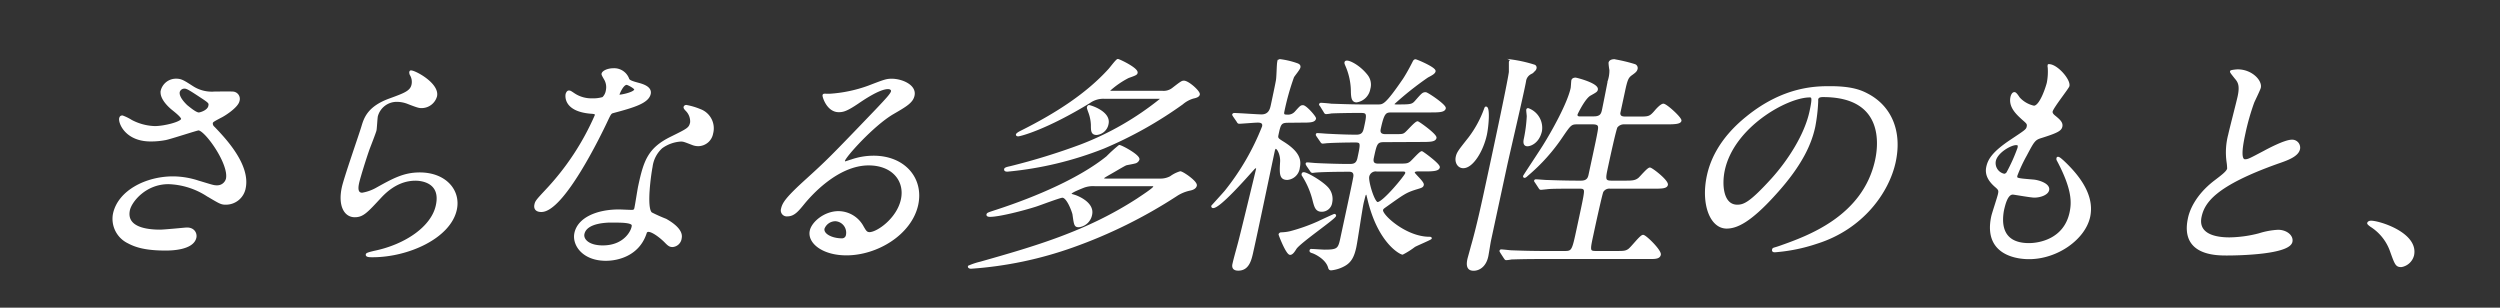
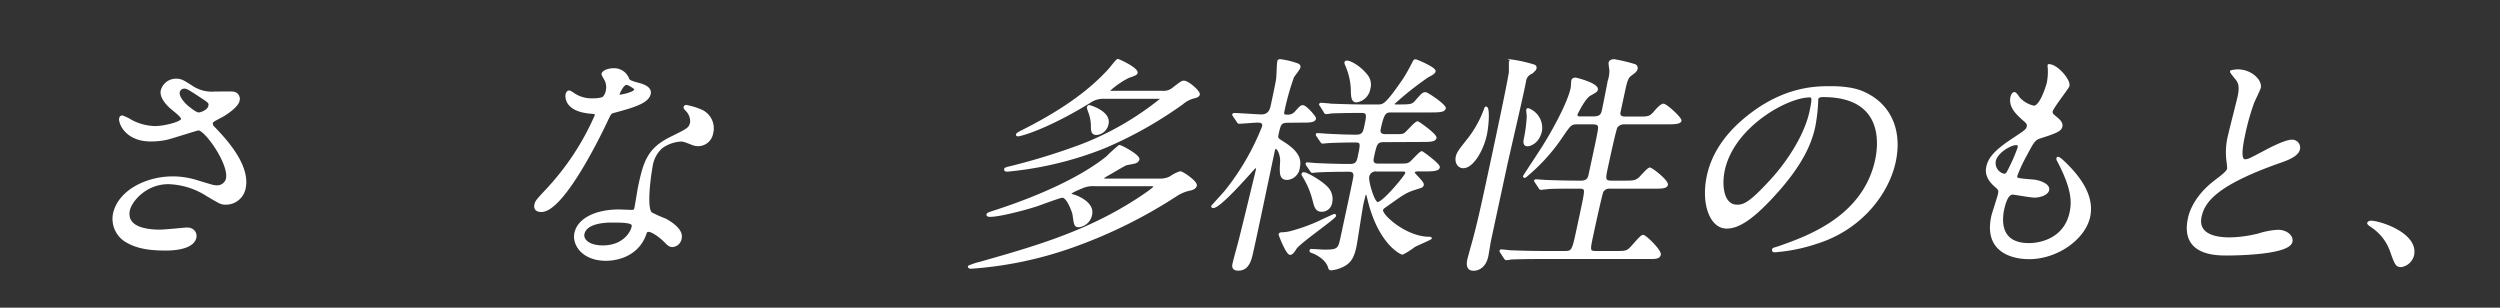
<svg xmlns="http://www.w3.org/2000/svg" viewBox="0 0 520 64">
  <rect x="0" y="0" width="520" height="64" fill="#333333" stroke="none" />
  <defs>
    <style>.cls-1,.cls-3{fill:none;}.cls-1{stroke:#ff00a3;stroke-width:9.67px;}.cls-1,.cls-2{stroke-miterlimit:10;}.cls-2{fill:#fff;stroke:#fff;stroke-width:0.37px;}</style>
  </defs>
  <g id="イメージ">
    <rect class="cls-1" x="-403.51" y="-979.01" width="1404" height="8172.2" />
    <path class="cls-2" d="M31.34,29.24c-5.16,0-6.56-3.7-6.37-4.61.06-.24.15-.43.5-.43a10.23,10.23,0,0,1,1.85.91,11.15,11.15,0,0,0,4.88,1.3c1.9,0,5.49-.87,5.65-1.63.1-.44-1.32-1.54-1.88-2-1.15-.91-2.65-2.54-2.35-3.93a3.08,3.08,0,0,1,3-2.3c1.05,0,1.49.28,3.51,1.58a7.37,7.37,0,0,0,4.46,1.1c.6,0,3.17-.05,3.71,0A1.34,1.34,0,0,1,49.63,21c-.27,1.24-3,3-3.78,3.35-1.53.82-1.7.91-1.77,1.25a1.06,1.06,0,0,0,.41.91c2.12,2.21,7.48,7.77,6.42,12.66a4,4,0,0,1-4,3.22c-.9,0-1.21-.2-3.87-1.78a15.79,15.79,0,0,0-8-2.49c-4.85,0-7.82,3.79-8.2,5.56-.66,3.07,2.23,4.27,6.48,4.27.85,0,5.2-.43,5.3-.43,1.68-.15,2.22,1.05,2.05,1.87-.55,2.54-5.35,2.54-6.25,2.54-4.16,0-6.21-.67-7.74-1.49a5.47,5.47,0,0,1-3-5.94c1-4.75,6.75-7.63,12.3-7.63a17.11,17.11,0,0,1,5.22.86c2.91.87,3.19,1,3.89,1a2.05,2.05,0,0,0,2.09-1.53c.67-3.12-4.45-10.26-5.9-10.26-.3,0-5.69,1.77-6.79,2A15.78,15.78,0,0,1,31.34,29.24Zm10-5.66c.3,0,2-.48,2.18-1.54.14-.62,0-.76-1.38-1.68-2.89-1.91-3.25-2.11-3.8-2.11a1.19,1.19,0,0,0-1.14.87C37,20.27,38.47,21.66,38.81,22,39.4,22.47,40.71,23.58,41.36,23.58Z" />
-     <path class="cls-2" d="M90.72,20a3.15,3.15,0,0,1-3,2.3c-.45,0-.69,0-2.78-.82A6.43,6.43,0,0,0,82.64,21a4.25,4.25,0,0,0-4.23,3.16c-.09.43-.19,2.49-.28,2.93s-1.2,3.26-1.45,3.93c-.63,1.77-1.91,5.85-2.17,7.05-.15.72-.42,2.2.83,2.2a9.27,9.27,0,0,0,3.15-1.15c3.46-1.92,5.61-3.07,8.82-3.07,5.35,0,8.38,3.6,7.53,7.53-1.26,5.85-10,9.74-17.31,9.74-.65,0-1.35,0-1.26-.39,0-.23,1.2-.47,1.57-.57,6.54-1.34,12.06-5.13,13-9.64,1.09-5-3.4-5.32-4.4-5.32-1.75,0-4.42.52-7.28,3.59S75.49,45,73.79,45c-2.1,0-3.31-2.31-2.51-6,.43-2,3.53-10.84,4.06-12.61s1.24-4.13,5.8-5.76c3-1.1,4.34-1.58,4.64-3a2.9,2.9,0,0,0-.39-2.16c-.06-.19-.14-.48,0-.62C85.84,14.56,91.29,17.34,90.72,20Z" />
    <path class="cls-2" d="M126.2,18.83a3.34,3.34,0,0,0-.24-2.11c-.1-.24-.7-1.15-.66-1.34.12-.58,1.26-1,2.27-1a3.13,3.13,0,0,1,3.14,2.11c.18.33.64.53,2.06.91.9.24,2.69.77,2.4,2.11-.4,1.82-3.38,2.69-7.68,3.84-.49.14-.57.28-1.38,2C125,27.7,117.2,43.91,112.6,43.91c-1.35,0-1.37-.86-1.26-1.34.14-.67.34-.91,2.29-3A54.3,54.3,0,0,0,123.9,24c.09-.43-.25-.48-1-.53-5.8-.48-5.08-3.83-5.07-3.88s.18-.58.48-.58.34.05,1.21.63a6.54,6.54,0,0,0,3.64,1,7.16,7.16,0,0,0,2.26-.28A2.69,2.69,0,0,0,126.2,18.83Zm8,30c-1.55,4.17-5.58,5.23-8.18,5.23-4.76,0-6.88-3.17-6.36-5.57.67-3.11,4.58-4.74,9.08-4.74.4,0,2.23.09,2.58.09s.71,0,.81-.53c.16-.71.65-3.93.8-4.6,1.13-5.27,2-7.82,6.68-10.12,3.47-1.72,3.85-1.87,4.12-3.11a3.27,3.27,0,0,0-.87-2.45c-.37-.38-.53-.58-.49-.77a.38.38,0,0,1,.4-.24,13.67,13.67,0,0,1,2.78.82,4.08,4.08,0,0,1,2.6,4.89,3,3,0,0,1-2.89,2.49,3.3,3.3,0,0,1-1.11-.19c-1.76-.67-1.93-.77-2.54-.77a7.61,7.61,0,0,0-4,1.44,6.49,6.49,0,0,0-2.06,4c-.25,1.2-1.35,8.63-.07,9.64a32.47,32.47,0,0,0,3,1.34c.94.53,3.51,2.07,3.13,3.84a1.87,1.87,0,0,1-1.71,1.68c-.5,0-.77-.14-1.39-.77-1.1-1.15-3.08-2.63-3.85-2.35C134.39,48.18,134.35,48.37,134.15,48.85Zm-6.62-2.73c-1.15,0-5.65,0-6.2,2.54-.25,1.15.94,2.59,4,2.59,4.85,0,6.33-3.65,6.2-4.41S128.68,46.12,127.53,46.12Zm4.56-27.44c.07-.33-1.49-1.19-1.79-1.19-.85,0-1.63,2-1.66,2.11a.41.41,0,0,0,0,.28C128.8,20,131.93,19.4,132.09,18.68Z" />
-     <path class="cls-2" d="M187.57,41.51c.85-3.93-1.88-7.29-6.89-7.29-6.6,0-12.27,6.57-13.49,8.06s-2.05,2.54-3.4,2.54a1.06,1.06,0,0,1-1.16-1.34c.26-1.2.89-2.26,5.3-6.24,4-3.64,4.67-4.26,14.41-14.43,2.14-2.26,3.06-3.26,3.17-3.79.07-.34-.21-.67-.81-.67-1.85,0-5.32,2.4-6.31,3.07-2.34,1.58-3.07,1.73-3.93,1.73-2.35,0-3.24-3.07-3.19-3.31s.19-.15,1.24-.15A28.92,28.92,0,0,0,180.63,18c3.38-1.3,3.77-1.44,4.87-1.44,2,0,5,1.2,4.54,3.31-.3,1.39-1.62,2.15-4.36,3.74-4.13,2.44-10,9-10.12,9.83,0,.14.07.33.22.33.33-.09,1-.33,1.35-.43a14.1,14.1,0,0,1,4.57-.77c6.4,0,10.27,4.56,9.11,10-1.32,6.09-8.39,10.36-14.74,10.36-5,0-8-2.54-7.45-4.94.38-1.73,2.94-3.89,5.79-3.89a5.79,5.79,0,0,1,5.05,3.07c.51.87.72,1.3,1.42,1.3C182.58,48.42,186.71,45.49,187.57,41.51Zm-13.79,4.32a2.63,2.63,0,0,0-2.46,1.68c-.27,1.24,1.66,2.25,3.82,2.25a1,1,0,0,0,1-.86A2.57,2.57,0,0,0,173.78,45.83Z" />
    <path class="cls-2" d="M227.69,38.54a5.67,5.67,0,0,0-2.32.34c-.33.14-2.58,1-2.64,1.34s.05.24.75.48c.09,0,4.06,1.34,3.5,3.93a3,3,0,0,1-2.58,2.45c-.8,0-.83-.29-1.15-2.55-.1-.48-1.18-3.59-2.28-3.59-.5,0-4.64,1.58-5.55,1.87-2.42.77-7.51,2.11-9.51,2.11-.25,0-.59-.05-.54-.29s.26-.29,2-.86c8.5-2.78,17.39-6.67,22.91-11.13a30.5,30.5,0,0,1,2.54-2.3c.4,0,4.17,2,4,2.83a1.05,1.05,0,0,1-.85.67c-.27.1-1.51.29-1.78.38-.49.2-2.79,1.59-3.31,1.87-1.25.72-1.42.82-1.45,1s.29.24.69.24h11.31a4.44,4.44,0,0,0,2.07-.52,6.49,6.49,0,0,1,2-1c.46,0,3.42,2,3.26,2.78-.13.58-.82.77-1.19.86a8.16,8.16,0,0,0-2.91,1.2A102.09,102.09,0,0,1,223.1,51.3,79.16,79.16,0,0,1,202,55.71c-.45,0-.51-.19-.49-.29a14,14,0,0,1,2.43-.81c11.35-3.22,22.07-6.29,32.71-13.19.7-.48,3.32-2.16,3.4-2.54s-.33-.34-.63-.34Zm14.05-19.47a3.09,3.09,0,0,0,2.13-.58c1.8-1.39,2-1.53,2.38-1.53.9,0,3.25,2.11,3.13,2.68-.08.34-.47.53-1.2.68a6.17,6.17,0,0,0-2.27,1.24,84.14,84.14,0,0,1-16.33,9.16,72.38,72.38,0,0,1-20.05,4.8c-.55,0-.5-.24-.48-.34s.16-.24,1.1-.43a134.51,134.51,0,0,0,14.74-4.55,61.33,61.33,0,0,0,16.56-9.55c.07-.29-.23-.29-.64-.29h-11.2a4.91,4.91,0,0,0-3,.92c-9,5.51-14.4,6.9-14.85,6.9-.1,0-.29-.05-.26-.19s.39-.38.78-.58c7.79-3.88,13.93-8,18.39-12.9.32-.33,1.59-2.06,1.84-2.06s4.11,1.82,3.93,2.69c-.06.28-.24.38-1.75.91a18.08,18.08,0,0,0-4.06,2.83c0,.19.26.19.61.19ZM230.4,25.74a2.57,2.57,0,0,1-2.31,2.15c-1,0-1-.72-1-1.92a8.48,8.48,0,0,0-.5-2.54c-.32-.86-.35-1-.32-1.1a.38.38,0,0,1,.21-.29C226.7,22,230.93,23.29,230.4,25.74Z" />
    <path class="cls-2" d="M267.92,25.35c-1.6,0-1.71.48-2.19,2.73-.16.72.11.87,1,1.44,3.54,2.16,3.77,3.84,3.45,5.33a2.66,2.66,0,0,1-2.41,2.39c-1.5,0-1.47-1.1-1.32-3.64.06-1.44-.64-2.83-1.09-2.83-.25,0-.36.48-.38.58-.71,3.3-3.74,17.84-4.42,20.76-.41,1.92-.87,4-3,4-1.3,0-1.1-.91-1-1.3.25-1.15.81-3.06,1.12-4.26.45-1.63,3.68-15,3.77-15.4,0-.14,0-.38-.12-.38a1,1,0,0,0-.57.33c-1.79,2-7.08,8-8.43,8a.2.2,0,0,1-.2-.24s2.36-2.59,2.76-3.07a51.53,51.53,0,0,0,7.81-13.47c.21-1-.74-1-1.14-1-.55,0-3.4.24-3.8.24-.2,0-.27-.14-.38-.34l-.76-1.1c-.11-.19-.15-.24-.14-.28s.08-.15.23-.15c.9,0,4.84.29,5.69.29,1.65,0,1.94-1.34,2.09-2s1.07-5,1.11-5.41c.13-1.06.12-3.12.27-3.79a.38.38,0,0,1,.41-.29,17,17,0,0,1,3.57.86c.23.1.55.24.45.67s-1.22,1.73-1.33,2a52.54,52.54,0,0,0-2,7.14c-.17.77.11.87.81.87a2.09,2.09,0,0,0,1.71-.72c1-1.11,1.12-1.25,1.52-1.25.6,0,2.61,2.3,2.54,2.59-.14.67-1.19.67-2.84.67Zm6.37,20.82c.5-.25,3.17-1.49,3.27-1.49a.16.16,0,0,1,.16.19c-.12.58-7.33,5.47-8.22,6.81-.38.62-.75,1.15-1.15,1.15-.7,0-2.24-4-2.22-4.08s.15-.24.35-.24a9.22,9.22,0,0,0,1.9-.24A37.65,37.65,0,0,0,274.29,46.17Zm2.63-4.08a2,2,0,0,1-2,1.77c-1.1,0-1.34-.76-1.67-2A17.42,17.42,0,0,0,271,36.52a.29.29,0,0,1-.08-.28c0-.1.05-.24.25-.24.65,0,3.54,1.68,4.73,2.88A3.43,3.43,0,0,1,276.92,42.09Zm10.94-12.71c-1.55,0-1.66.53-2.29,3.45-.3,1.39.65,1.39,1.3,1.39h3.55c2.1,0,2.35,0,2.95-.43.41-.29,2-2.16,2.36-2.16.15,0,3.7,2.59,3.57,3.17s-1.14.67-2.84.67h-1.6c-.25,0-.71.05-.79.38s2,2,1.9,2.59c-.09.39-.25.44-1.53.82-2.1.67-2.51,1-6.3,3.69-.47.34-.59.43-.65.72-.23,1.06,4.86,5.76,9.81,5.76.1,0,.35,0,.32.14s-2.89,1.34-3.4,1.63a16.49,16.49,0,0,1-2.49,1.58c-.4,0-5-2.3-7.14-11.46-.24-1-.22-1-.42-1s-.3.24-.35.43-.33,1.29-.37,1.48c-.32,1.49-1.24,7.87-1.52,9.16-.41,1.92-1,3.07-2.32,3.79a7.16,7.16,0,0,1-2.73.87c-.35,0-.4-.24-.46-.44-.54-1.91-3-3-3.38-3.11s-.51-.2-.47-.39.18-.14.28-.14c.4,0,2.27.14,2.67.14,2.9,0,3-.33,3.55-3,.63-2.92,2.38-11,2.58-12.18.07-.34.25-1.39-1-1.39-2.4,0-6,.05-7.2.19l-.41.05c-.2,0-.28-.1-.39-.29l-.76-1.1c-.1-.24-.15-.24-.13-.34s.07-.09.22-.09,1.52.14,1.77.14c1.83.1,4.91.19,6.77.19.9,0,1.7,0,2-1.34.67-3.12.75-3.5-.65-3.5-1.55,0-4.31.05-5.64.14-.2,0-1,.1-1.12.1s-.23-.1-.34-.29l-.76-1.1c-.15-.24-.15-.24-.13-.34s.07-.09.17-.09c.4,0,1.92.14,2.22.14,1.84.1,4.07.19,5.87.19,1.4,0,1.58-.86,1.76-1.68.56-2.58.69-3.21-.71-3.21h-1.25c-1.4,0-4,.05-5,.1a10.49,10.49,0,0,1-1.09.14c-.2,0-.27-.14-.37-.33L274.73,22c-.16-.19-.2-.24-.18-.29a.23.23,0,0,1,.23-.14c.35,0,1.87.14,2.16.19.45,0,4,.15,6.37.15h3.3c1.15,0,1.65,0,5.37-5.42,1-1.54,1.95-3.46,2-3.55.1-.24.24-.43.44-.43s4.1,1.63,4,2.3c-.08.33-.38.57-1.5,1.15a66,66,0,0,0-7.12,5.66c0,.19.28.29.58.29,3,0,3.36,0,4.08-.82,1.39-1.58,1.52-1.73,2.08-1.73.35,0,4.15,2.55,4,3.17s-1.15.67-2.85.67h-8.16c-1.35,0-1.77.1-2.52,3.6-.27,1.24.72,1.29,1.27,1.29h1.3c2,0,2.2,0,2.68-.33s2.15-2.35,2.6-2.35c.2,0,3.89,2.63,3.75,3.26s-1.09.67-2.79.67Zm-3-11a3.21,3.21,0,0,1-2.69,2.73c-.9,0-.95-.91-1-1.91A13.74,13.74,0,0,0,280,13.6c-.16-.38-.19-.48-.16-.62s.14-.19.34-.19c.7,0,2.76,1.1,4.2,3A3.06,3.06,0,0,1,284.88,18.35Zm1.57,17.12a1.55,1.55,0,0,0-1.81,1.2c-.23,1,1.12,5.51,1.92,5.51,1.2,0,5.81-5.61,5.92-6.13s-.33-.58-.53-.58Z" />
    <path class="cls-2" d="M304.36,34.8c-1,0-1.63-1-1.38-2.16.19-.91.6-1.39,2.66-4a22.62,22.62,0,0,0,3.24-6c.1-.24.11-.29.21-.29.65,0,.42,3.64,0,5.66C308.36,31.35,306.27,34.8,304.36,34.8Zm8.84.1-3.23,15c-.13.57-.48,2.92-.59,3.4-.42,2-1.71,2.83-2.86,2.83-.7,0-1.55-.24-1.12-2.21.05-.24.66-2.39.7-2.59,1.18-4.07,2.27-9.11,3.33-14.05.83-3.83,4.26-19.76,4.6-22.3,0-.28,0-1.68,0-2s.23-.39.58-.39a27.84,27.84,0,0,1,4.58,1.06.48.48,0,0,1,.23.53c-.09.43-.49.67-1.09,1.1a2.13,2.13,0,0,0-1.1,1.63C316.79,19.4,313.85,31.87,313.2,34.9Zm18.32-10.51c1.55,0,1.72-.77,1.91-1.68s1-5,1.16-5.85a7,7,0,0,0,.35-2.3,11.46,11.46,0,0,1-.18-1.49c.1-.48.67-.57,1-.57a33.44,33.44,0,0,1,4.2,1,.67.67,0,0,1,.48.81c-.1.44-.4.67-1,1.11-.89.62-1.08,1-1.66,3.74l-.94,4.36c0,.82.61.91,1.31.91h2.65c2.15,0,2.4,0,3.54-1.34.4-.48,1.24-1.34,1.64-1.34.6,0,3.69,2.83,3.58,3.35s-1.23.58-2.83.58h-8.85a1.91,1.91,0,0,0-1.61.72c-.29.43-1.8,7.43-1.94,8.1-.59,2.74-.71,3.26.9,3.26h2.45c1.8,0,2.45,0,3.23-.62.38-.33,1.86-2.11,2.26-2.11s3.74,2.59,3.57,3.41c-.14.62-1.19.62-2.84.62h-8.95a1.65,1.65,0,0,0-1.62.77c-.24.43-1.88,8-2.05,8.82-.77,3.55-.81,3.74.79,3.74h4c1.6,0,2.05,0,2.69-.43s2.48-2.93,3-2.93,3.69,3.12,3.51,3.94-1.26.72-2.91.72H320.72c-4.35,0-5.83.09-6.33.09a8.24,8.24,0,0,1-1.08.15c-.2,0-.22-.15-.38-.34l-.71-1.1c-.07-.15-.15-.24-.14-.29a.16.16,0,0,1,.18-.14c.35,0,1.86.19,2.16.19,2.43.09,4.48.14,6.83.14h4.25c1.6,0,1.67-.33,2.62-4.75,1.52-7.05,1.7-7.86,1.43-8.25s-.48-.33-2.38-.33c-2.7,0-4.76,0-5.58.14-.15,0-.92.1-1.08.1s-.22-.1-.37-.34l-.72-1.1c-.16-.19-.15-.24-.13-.29s.07-.09.17-.09c.35,0,1.87.14,2.22.14,4,.14,5.62.14,7.17.14s1.66-.95,1.82-1.72c1.44-6.67,1.59-7.39,1.82-8.68.17-1,.31-1.68-1.24-1.68H328c-1.25,0-1.46.29-3.07,2.64a38.53,38.53,0,0,1-7.25,8.1c-.25.24-.43.39-.58.39a.13.13,0,0,1-.12-.15c0-.1,3.65-5.56,4.28-6.62,1.69-2.73,4.93-8.49,5.62-11.7.05-.24.1-1.39.14-1.58.08-.38.49-.43.69-.43s4.71,1.15,4.46,2.3c-.07.33-.24.43-1.44,1.1s-2.73,3.89-2.77,4c-.14.67.46.67.76.67ZM317.7,30.24c-.85,0-.64-1-.54-1.44a30.25,30.25,0,0,0,.59-4.6c0-.24-.14-1.2-.1-1.39a.2.2,0,0,1,.18-.14,4.16,4.16,0,0,1,2.71,4.6C320,29.62,318.35,30.24,317.7,30.24Z" />
    <path class="cls-2" d="M378,20.65c0,.15,0,.34,0,.53a36,36,0,0,1-.61,5.18c-.7,3.21-2.41,7.67-8.18,14-5.27,5.85-8.07,7-10.07,7-3.3,0-5.19-4.94-3.93-10.79.55-2.54,2.14-7.38,8.19-12.23,7.7-6.23,14.4-6.23,17.3-6.23,4.56,0,6.47.86,7.73,1.53,4.85,2.54,7.05,7.68,5.7,14s-6.75,13.9-16.25,16.88a35.75,35.75,0,0,1-8.68,1.77c-.2,0-.49,0-.43-.33s.14-.19,1.49-.67c5.63-2,17.38-6.09,19.95-18,.4-1.87,2.66-13.28-11-13.28C378.21,20,378.08,20.36,378,20.65ZM358.58,35.37c-.67,3.12-.29,7.39,2.77,7.39,1.45,0,2.77-.58,7.3-5.56,3.49-3.89,6.88-9.21,7.91-14,.62-2.88.47-3.12-.18-3.12C371.62,20.12,360.54,26.31,358.58,35.37Z" />
    <path class="cls-2" d="M430.26,17.87c-.1.43-3.32,4.46-3.49,5.28-.07.33.1.67.66,1.1,1,.81,1.51,1.34,1.36,2.06s-.8,1.15-4.18,2.21c-1.44.43-1.62.76-3.22,3.78a30.71,30.71,0,0,0-1.95,4.18c-.16.76,0,.76,3.48,1.05,1.18.1,3.38.82,3.12,2-.19.86-1.65,1.39-2.9,1.39-.75,0-4.22-.63-4.47-.63-1.25,0-1.74,2.26-2,3.31-.41,2.16-.89,7.15,5.37,7.15,2.1,0,7.39-.86,8.61-6.52.44-2.07.58-4.8-2.62-10.84a.65.65,0,0,1-.1-.48c.1-.43,1,.48,1.13.57,4.79,4.46,6.23,8.25,5.51,11.61-1,4.56-6.67,8.63-12.52,8.63-.95,0-9.56,0-7.69-8.68.17-.77,1.27-4,1.41-4.7s.1-.91-.62-1.53c-1.52-1.3-2.14-2.59-1.82-4.08s1.2-3,4.88-5.47c3-2,3.38-2.2,3.52-2.87s-.07-.82-1-1.63c-1.21-1.11-2.8-2.55-2.37-4.56.07-.34.29-.86.64-.86s.88,1,1.05,1.15a5.9,5.9,0,0,0,3,1.68c1.4,0,2.72-4.27,2.87-4.94a12.25,12.25,0,0,0,.19-3.22.87.87,0,0,1,0-.48C427.71,13.41,430.53,16.58,430.26,17.87ZM419.35,30c-1.15,0-4,1.62-4.4,3.45a2.46,2.46,0,0,0,1.93,2.88.87.87,0,0,0,.64-.39,36.4,36.4,0,0,0,2.3-5.13C419.9,30.39,420,30,419.35,30Z" />
    <path class="cls-2" d="M460.72,37.68c1.79-1.35,2.57-2,2.71-2.59a10.36,10.36,0,0,0-.13-1.49,14.3,14.3,0,0,1,.36-5.61c.23-1.1,1.68-6.67,1.95-7.91.52-2.4,0-3.12-.66-3.89-.83-1.05-.95-1.2-.92-1.34s1.26-.24,1.41-.24c2.85,0,4.93,2.2,4.63,3.6-.1.43-1.16,2.59-1.37,3.07a49.72,49.72,0,0,0-1.81,6.33c-.39,1.82-1.23,5.7.07,5.7.7,0,1-.19,4.1-1.82.62-.34,4.19-2.25,5.64-2.25A1.47,1.47,0,0,1,478.22,31c-.31,1.44-2.53,2.21-4.48,2.88-12.9,4.6-15.35,8.1-16,11.22s1.94,4.46,6,4.46a25.7,25.7,0,0,0,6.19-.86,15.61,15.61,0,0,1,3.91-.72c1.7,0,3.06,1.1,2.8,2.3-.52,2.45-10.78,2.68-13.43,2.68-2.3,0-9.56,0-7.94-7.52C455.53,44.1,456.65,40.79,460.72,37.68Z" />
    <path class="cls-2" d="M499.49,55.37c-1.05,0-1.18-.33-2.21-3.21A10.12,10.12,0,0,0,493.13,47c-.12-.1-.6-.43-.57-.58s.22-.33.62-.33c1.75,0,9.72,2.49,8.76,7A3.09,3.09,0,0,1,499.49,55.37Z" />
    <rect id="_スライス_" data-name="&lt;スライス&gt;" class="cls-3" width="520" height="64" />
  </g>
  <g id="レイヤー_1" data-name="レイヤー 1">
    <rect id="_スライス_2" data-name="&lt;スライス&gt;" class="cls-3" x="-43" y="-614.49" width="751" height="673" />
  </g>
</svg>